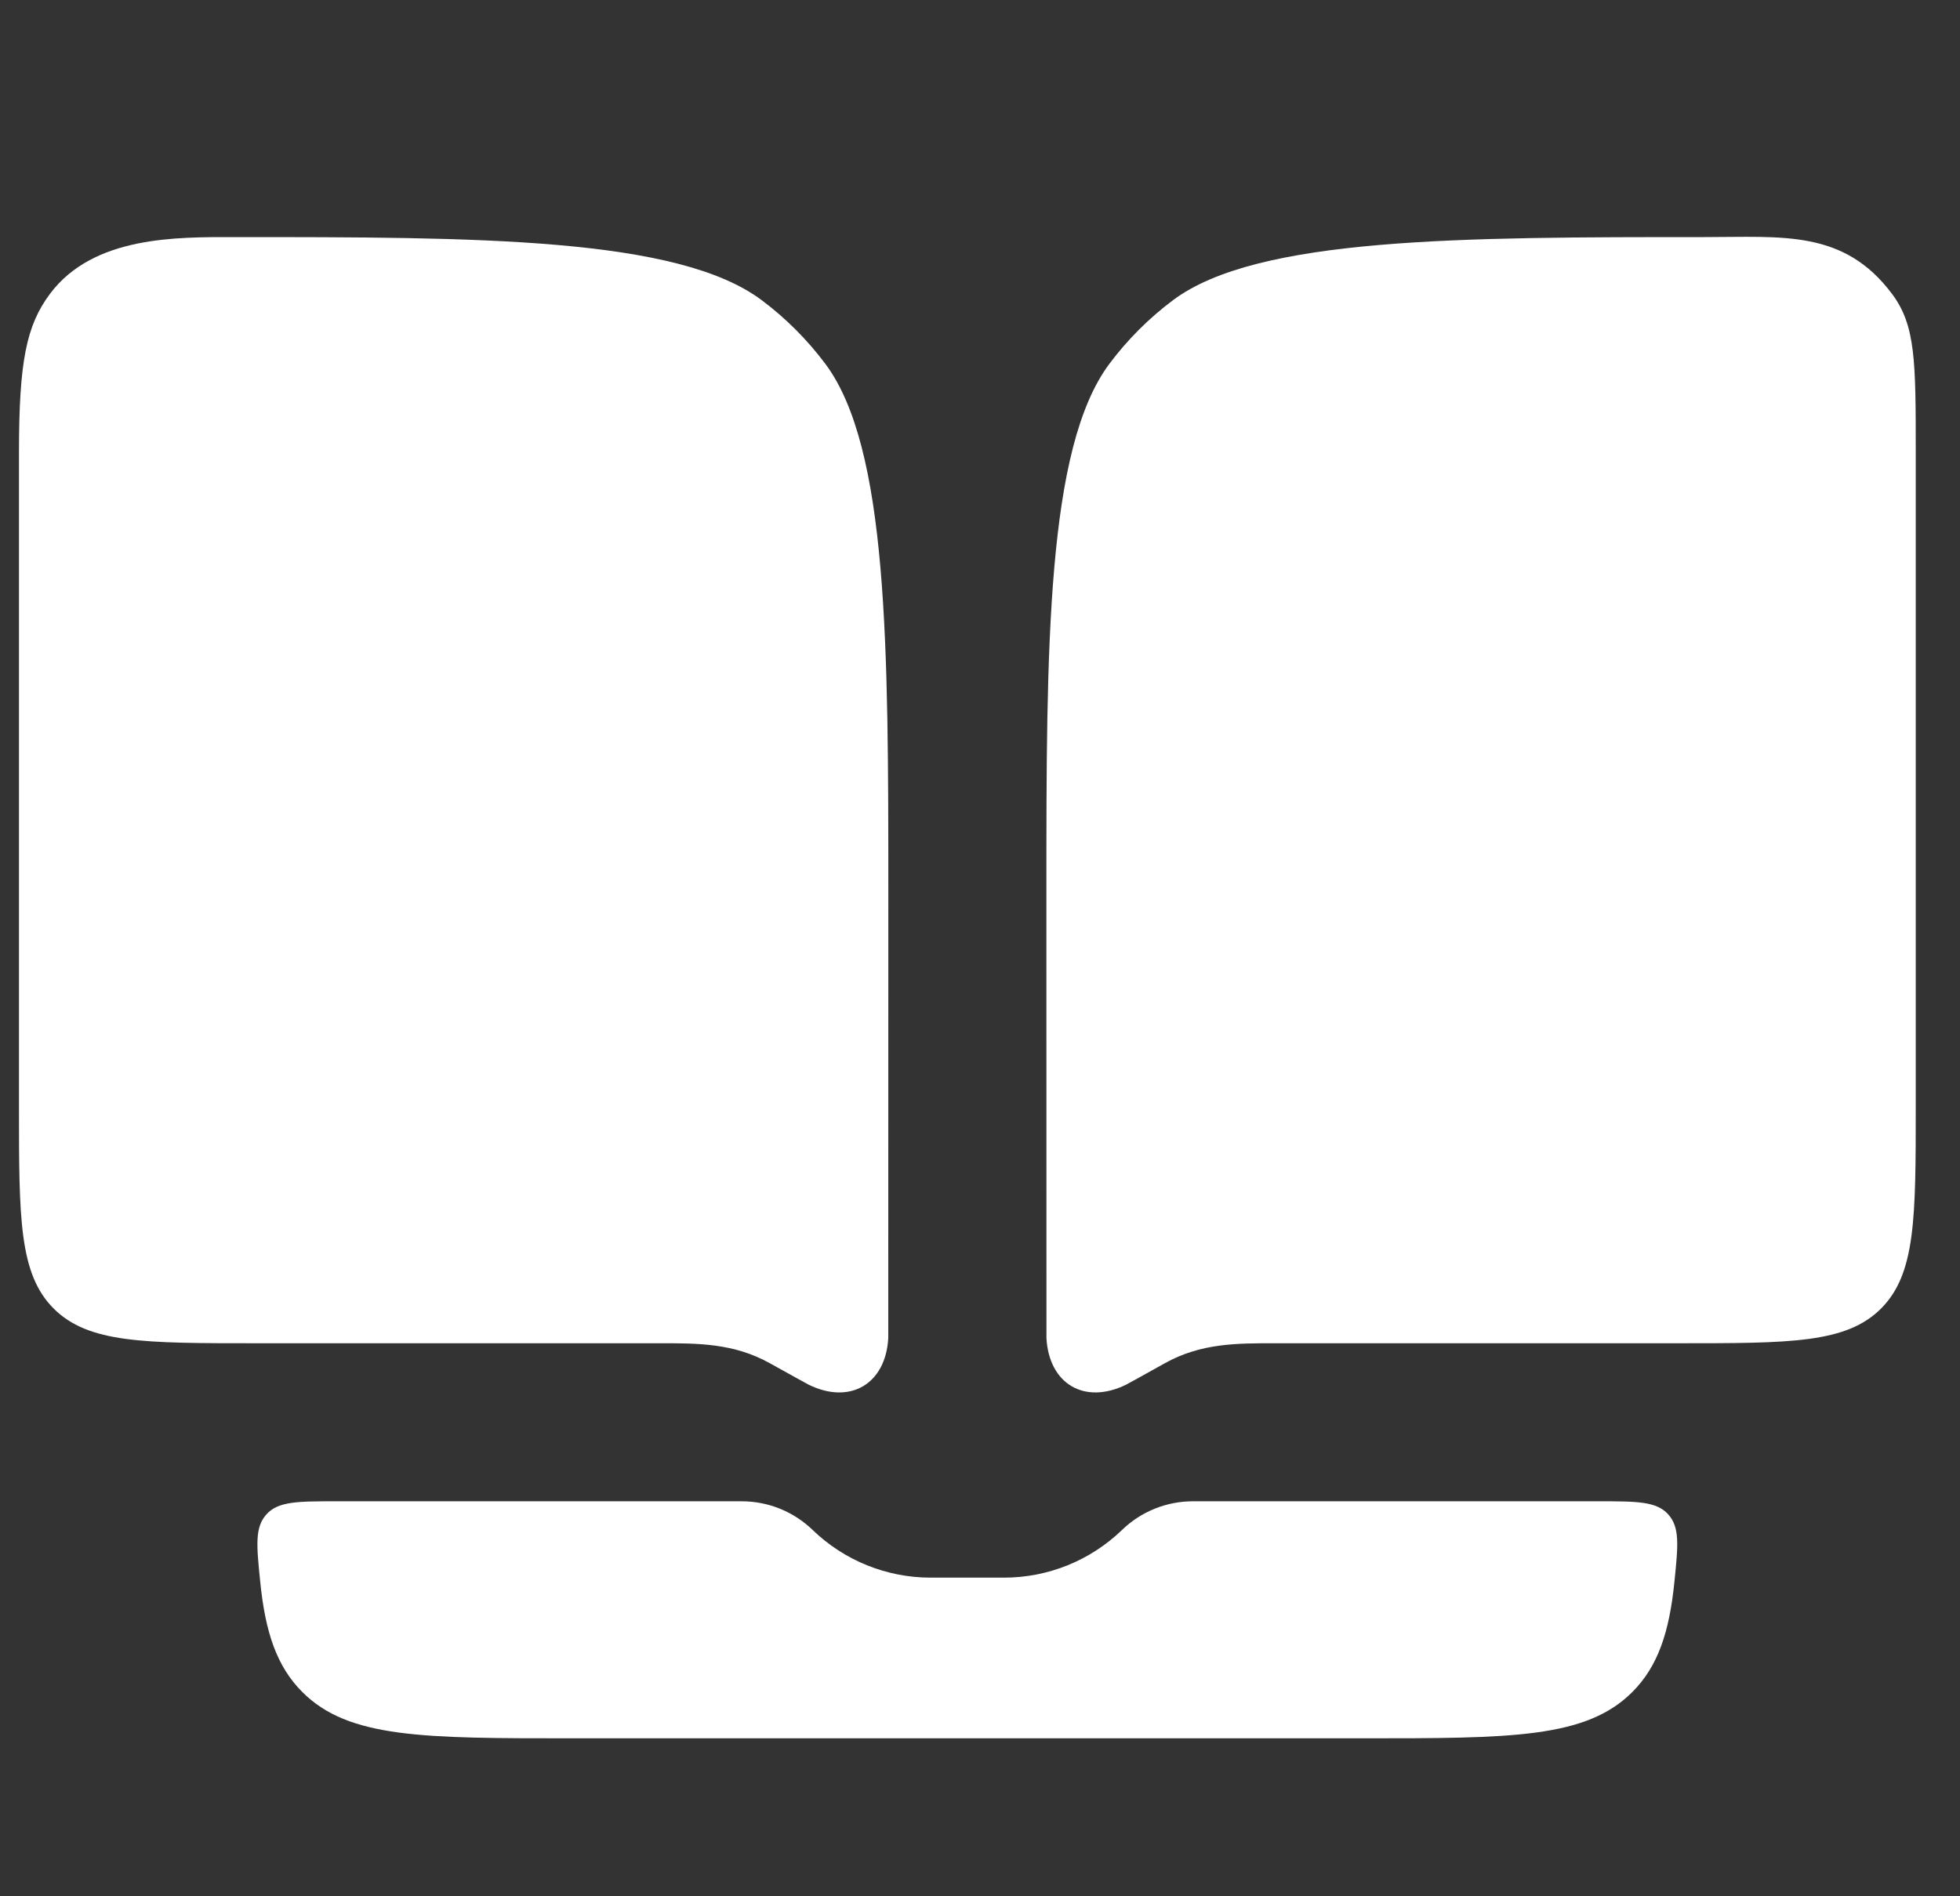
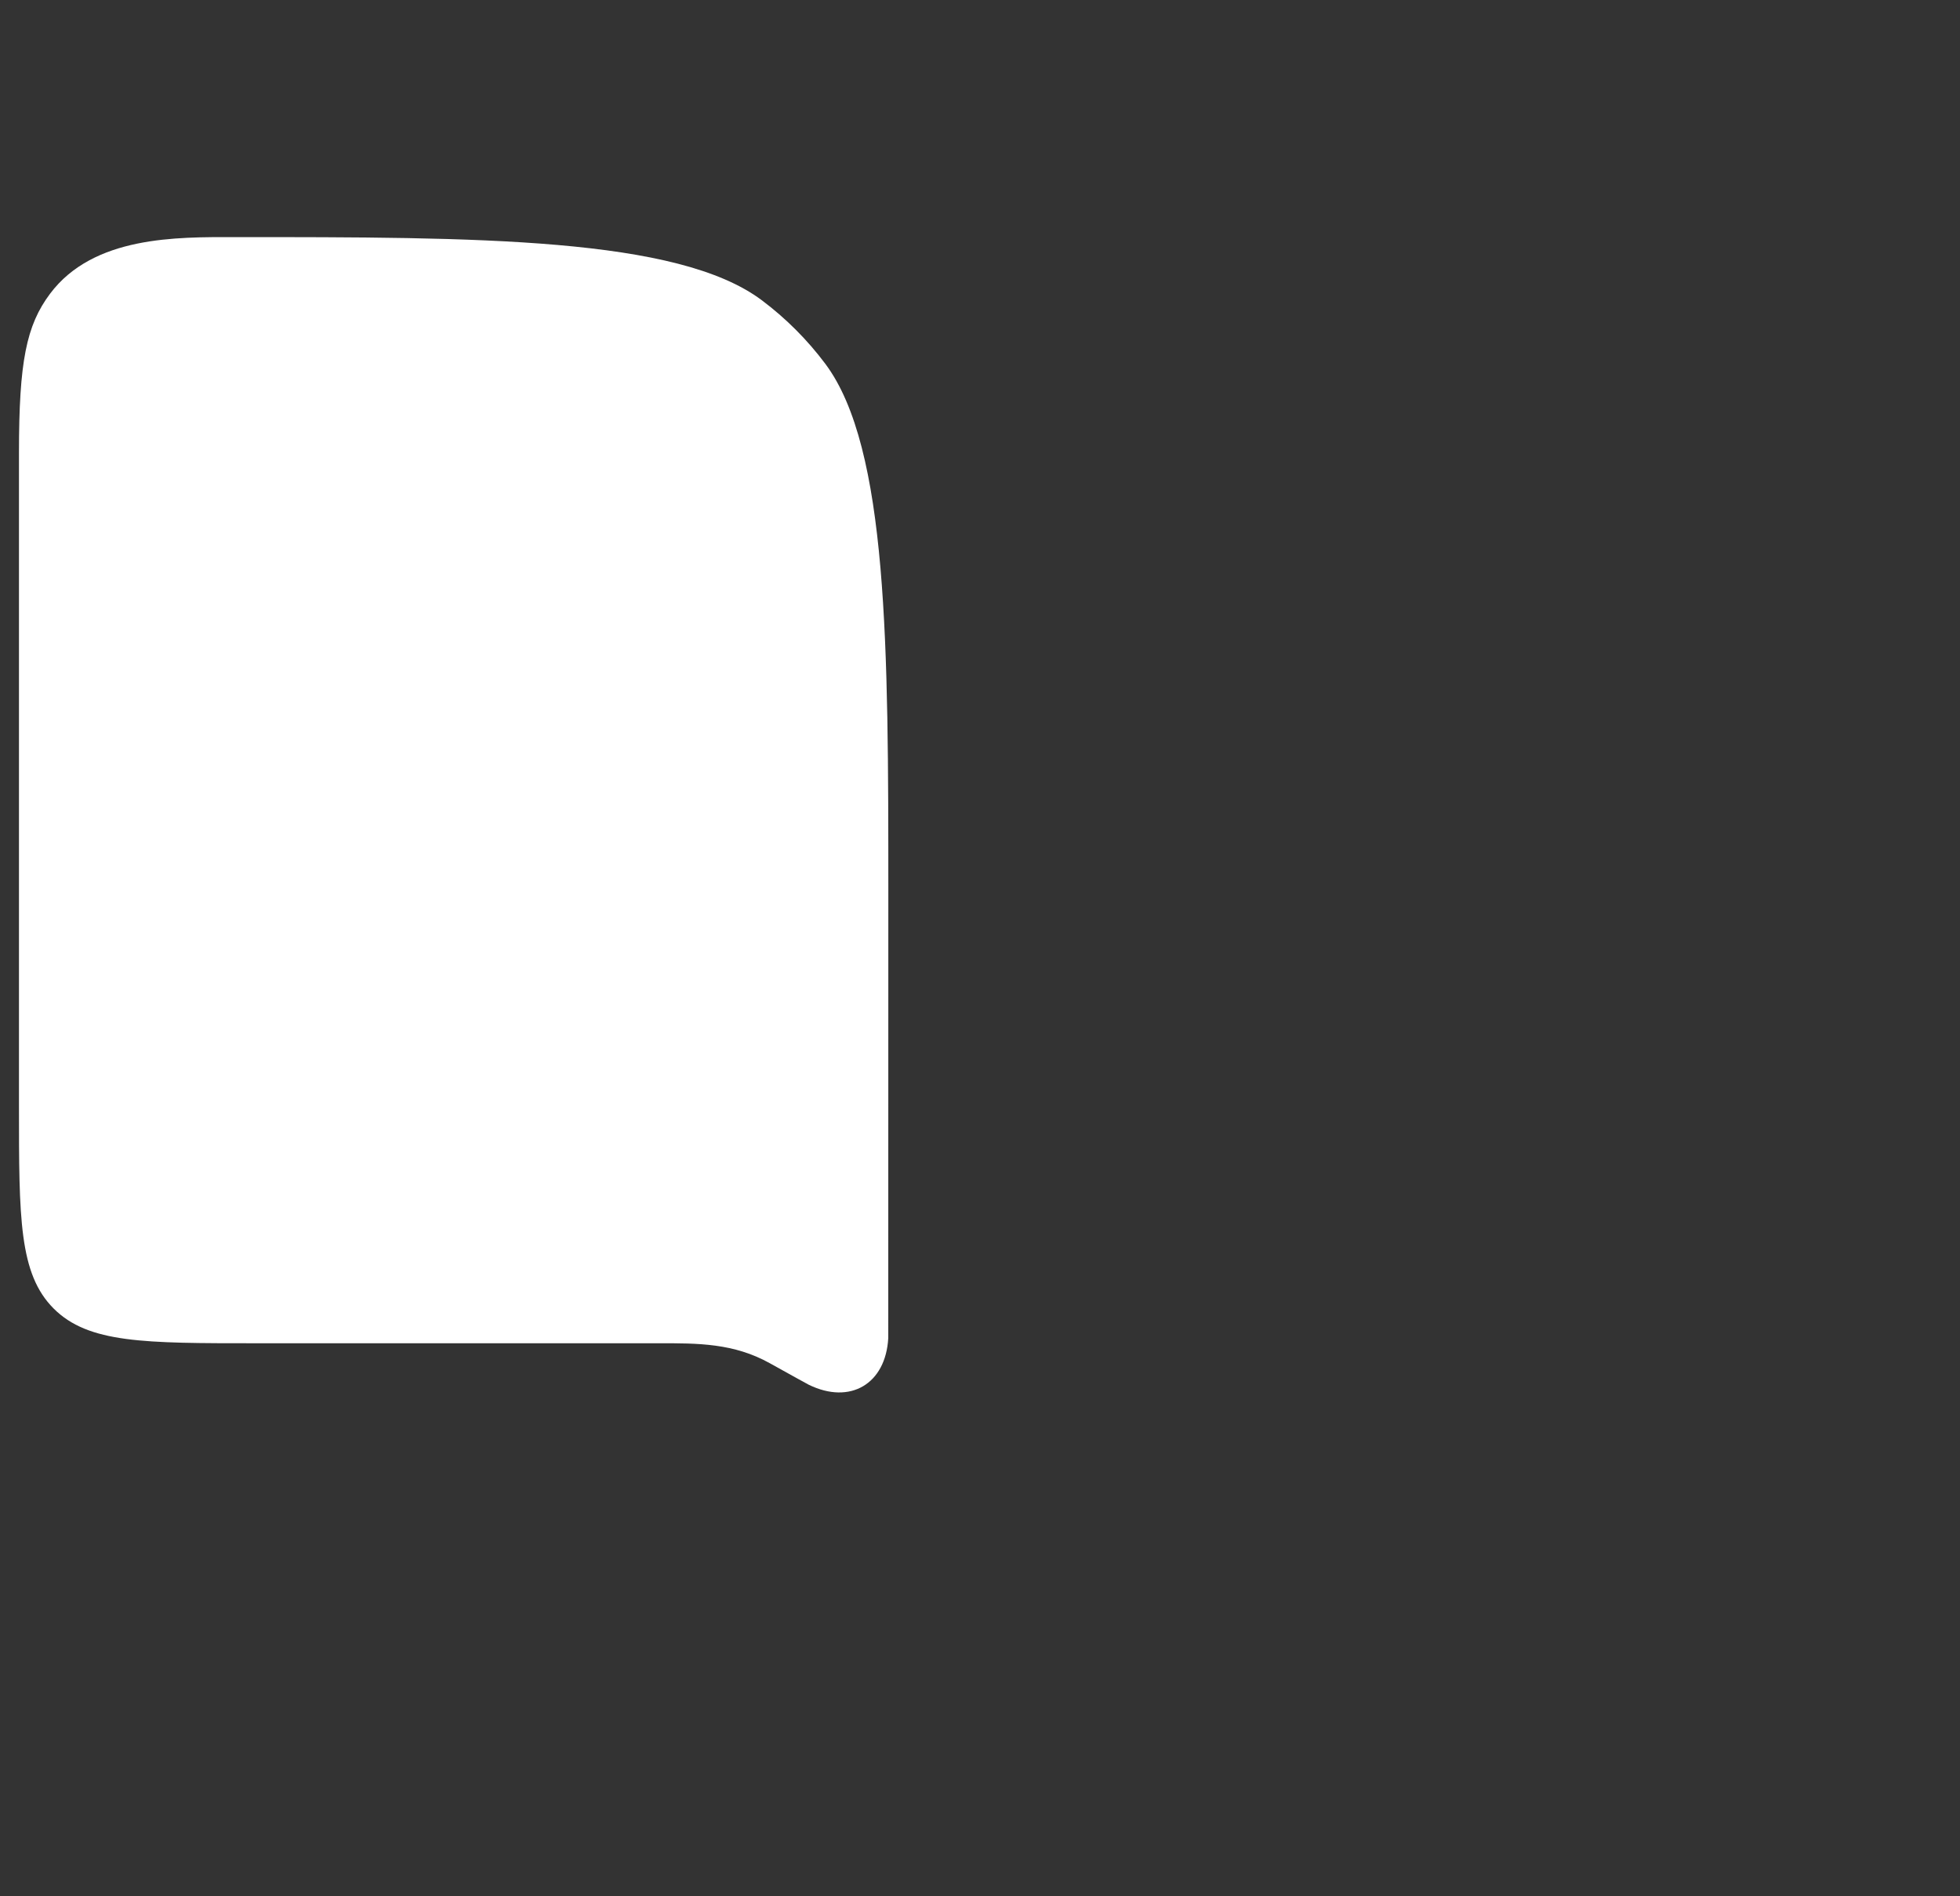
<svg xmlns="http://www.w3.org/2000/svg" width="31" height="30" viewBox="0 0 31 30" fill="none">
  <rect x="0" y="0" width="31" height="30" fill="#333333" stroke="none" />
  <g clip-path="url(#clip0_95_9843)">
    <path d="M13.053 5.755C14.05 7.087 14.05 10.255 14.05 14.092C14.05 16.44 14.05 18.751 14.049 21.17C14.008 21.896 13.447 22.226 12.793 21.908C12.771 21.898 12.573 21.787 12.176 21.567C11.605 21.249 11.042 21.25 10.413 21.251L10.3 21.251H4.05C2.282 21.251 1.398 21.251 0.849 20.702C0.3 20.153 0.3 19.269 0.3 17.501V7.16C0.3 5.721 0.417 5.148 0.791 4.648C1.479 3.729 2.8 3.751 3.709 3.751C7.546 3.751 10.714 3.751 12.046 4.748C12.428 5.034 12.767 5.373 13.053 5.755Z" fill="white" />
-     <path d="M16.551 21.17C16.55 18.751 16.55 16.44 16.55 14.092C16.55 10.255 16.55 7.087 17.547 5.755C17.833 5.373 18.172 5.034 18.554 4.748C19.886 3.751 23.119 3.751 26.956 3.751C28.199 3.751 29.163 3.631 29.926 4.651C30.3 5.151 30.3 5.721 30.3 7.16V17.501C30.3 19.269 30.3 20.153 29.751 20.702C29.202 21.251 28.318 21.251 26.55 21.251L20.187 21.251C19.558 21.25 18.996 21.249 18.425 21.566C18.029 21.787 17.829 21.898 17.807 21.908C17.153 22.226 16.592 21.896 16.551 21.17Z" fill="white" />
-     <path d="M4.215 23.957C4.029 24.162 4.057 24.447 4.115 25.017C4.195 25.821 4.376 26.363 4.782 26.769C5.514 27.501 6.692 27.501 9.05 27.501H21.549C23.907 27.501 25.085 27.501 25.817 26.769C26.223 26.363 26.404 25.821 26.484 25.017C26.542 24.447 26.57 24.162 26.384 23.957C26.198 23.751 25.891 23.751 25.276 23.751H18.868C18.45 23.751 18.048 23.913 17.747 24.204C17.246 24.688 16.577 24.959 15.88 24.959H14.719C14.022 24.959 13.353 24.688 12.852 24.204C12.551 23.913 12.149 23.751 11.731 23.751H5.323C4.708 23.751 4.401 23.751 4.215 23.957Z" fill="white" />
  </g>
  <defs>
    <clipPath id="clip0_95_9843">
      <rect width="30" height="30" fill="white" transform="translate(0.3 0.001)" />
    </clipPath>
  </defs>
</svg>